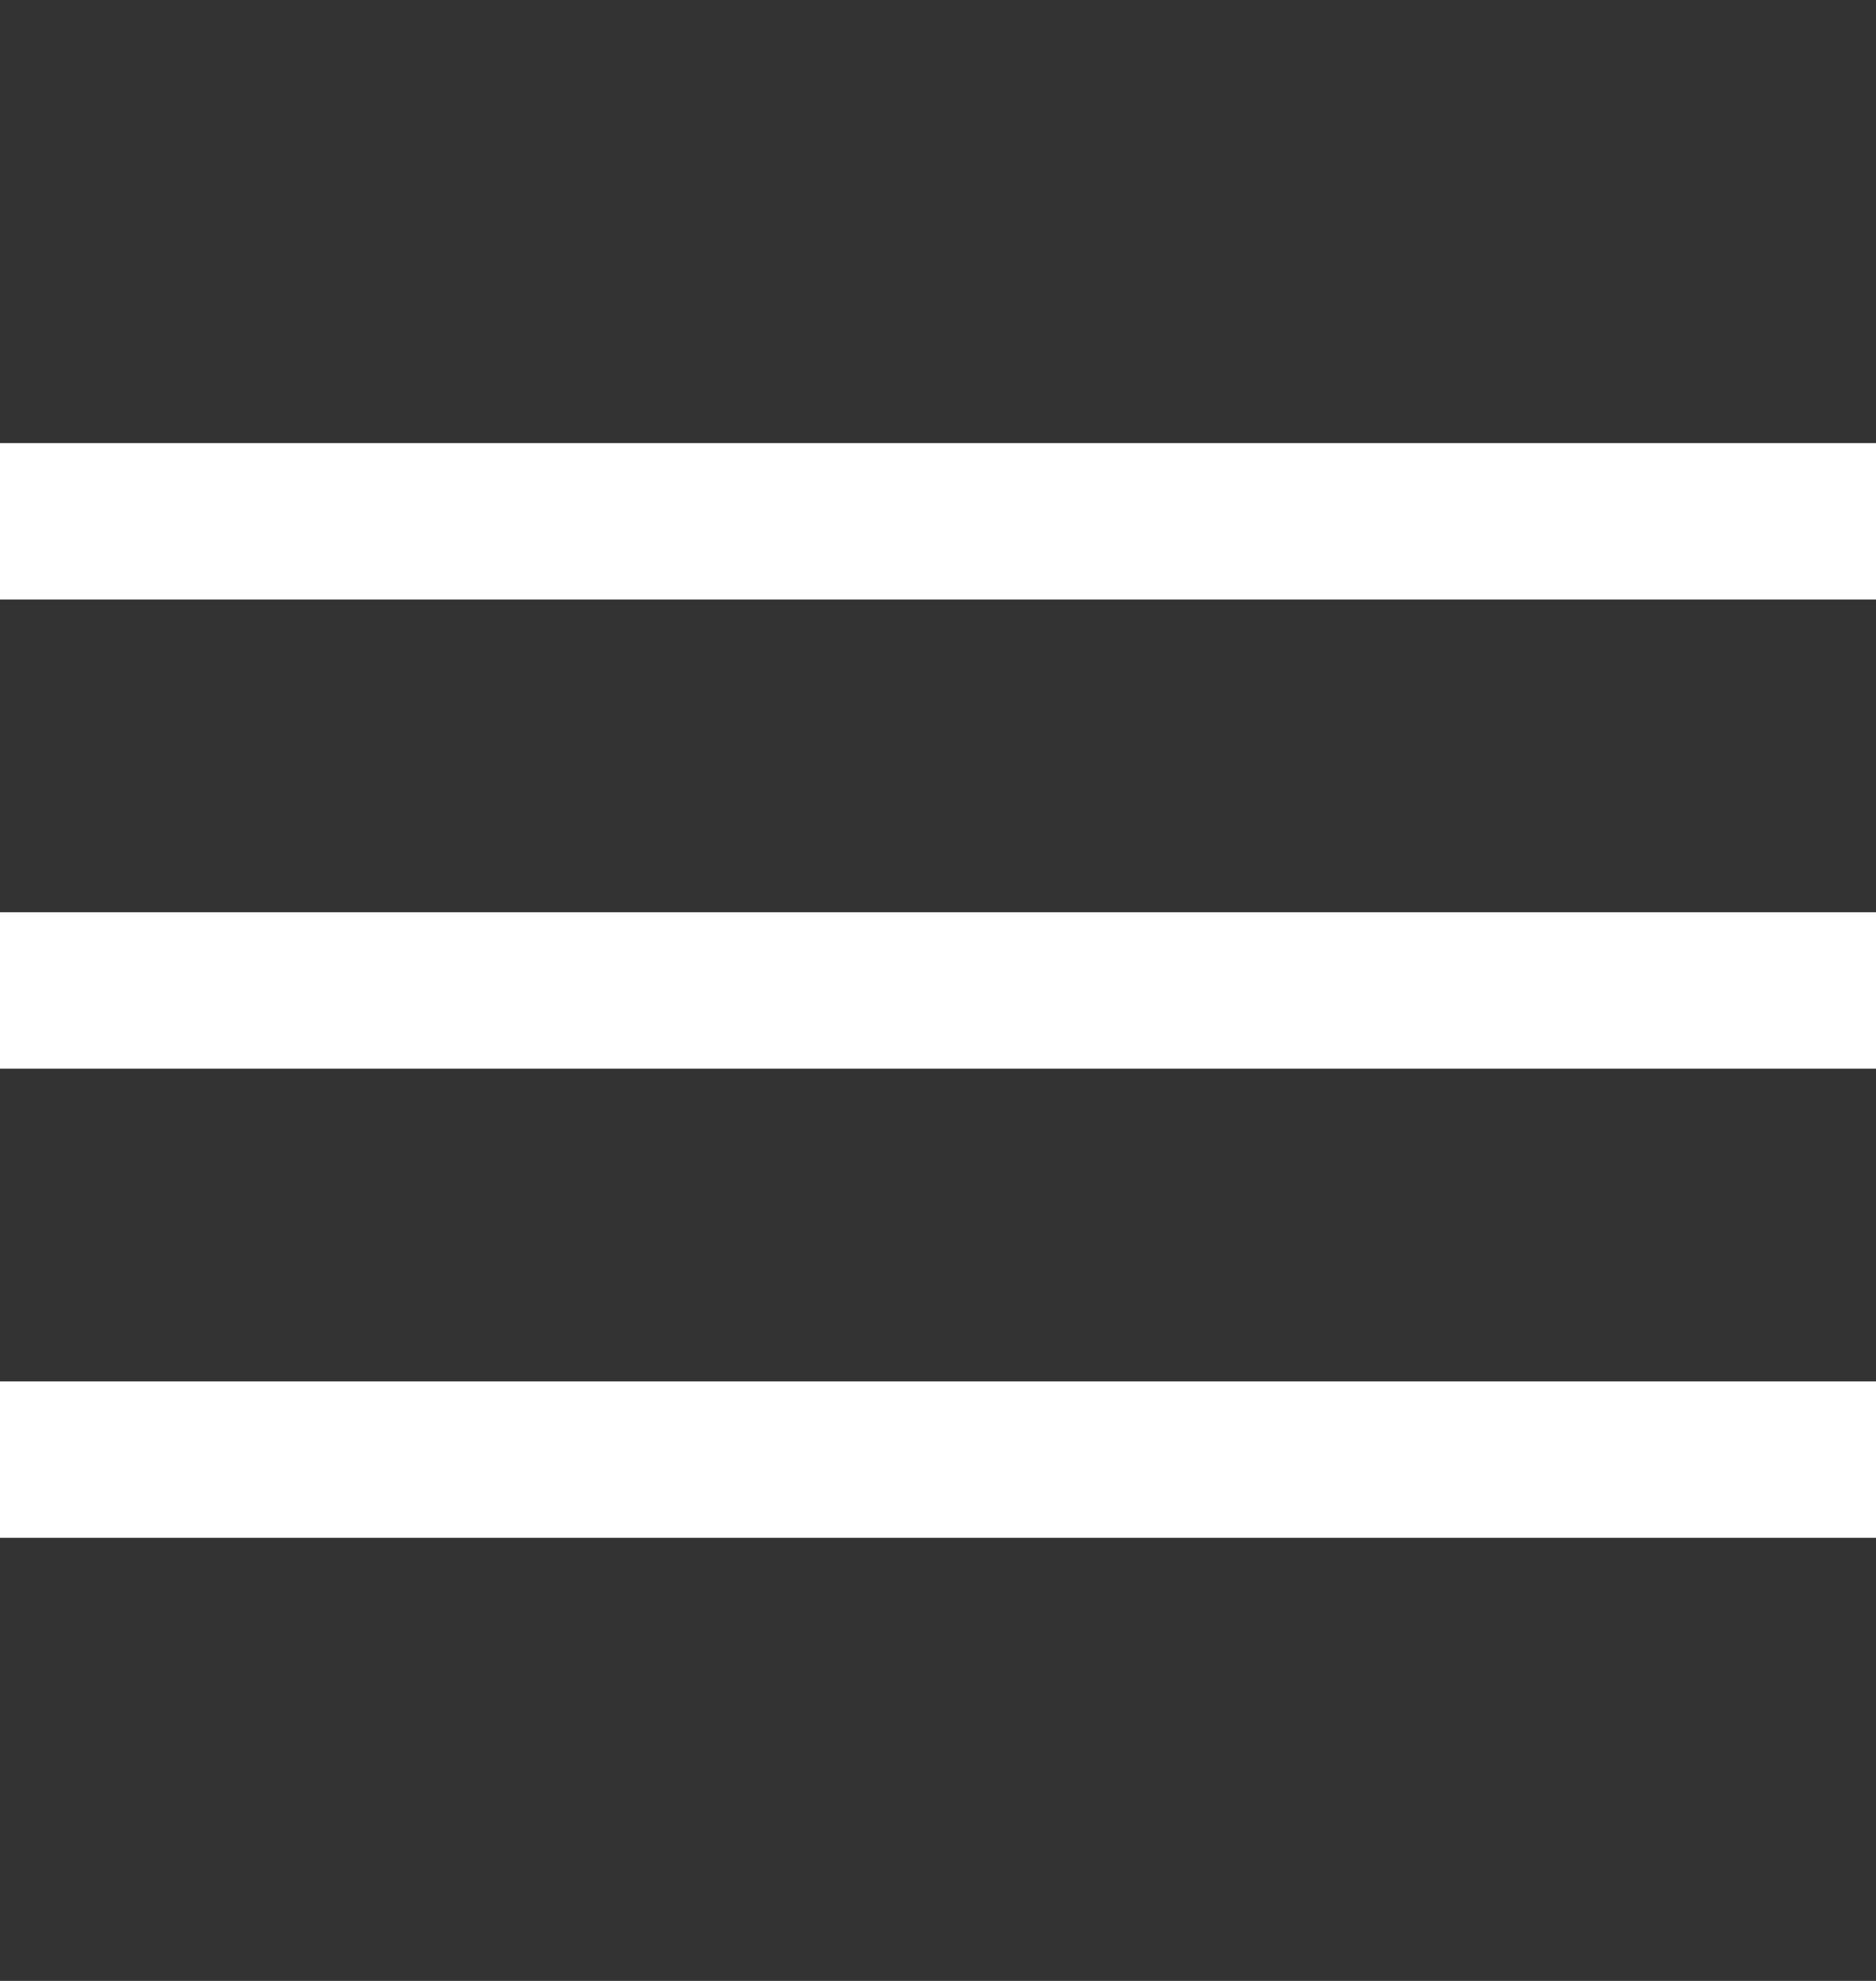
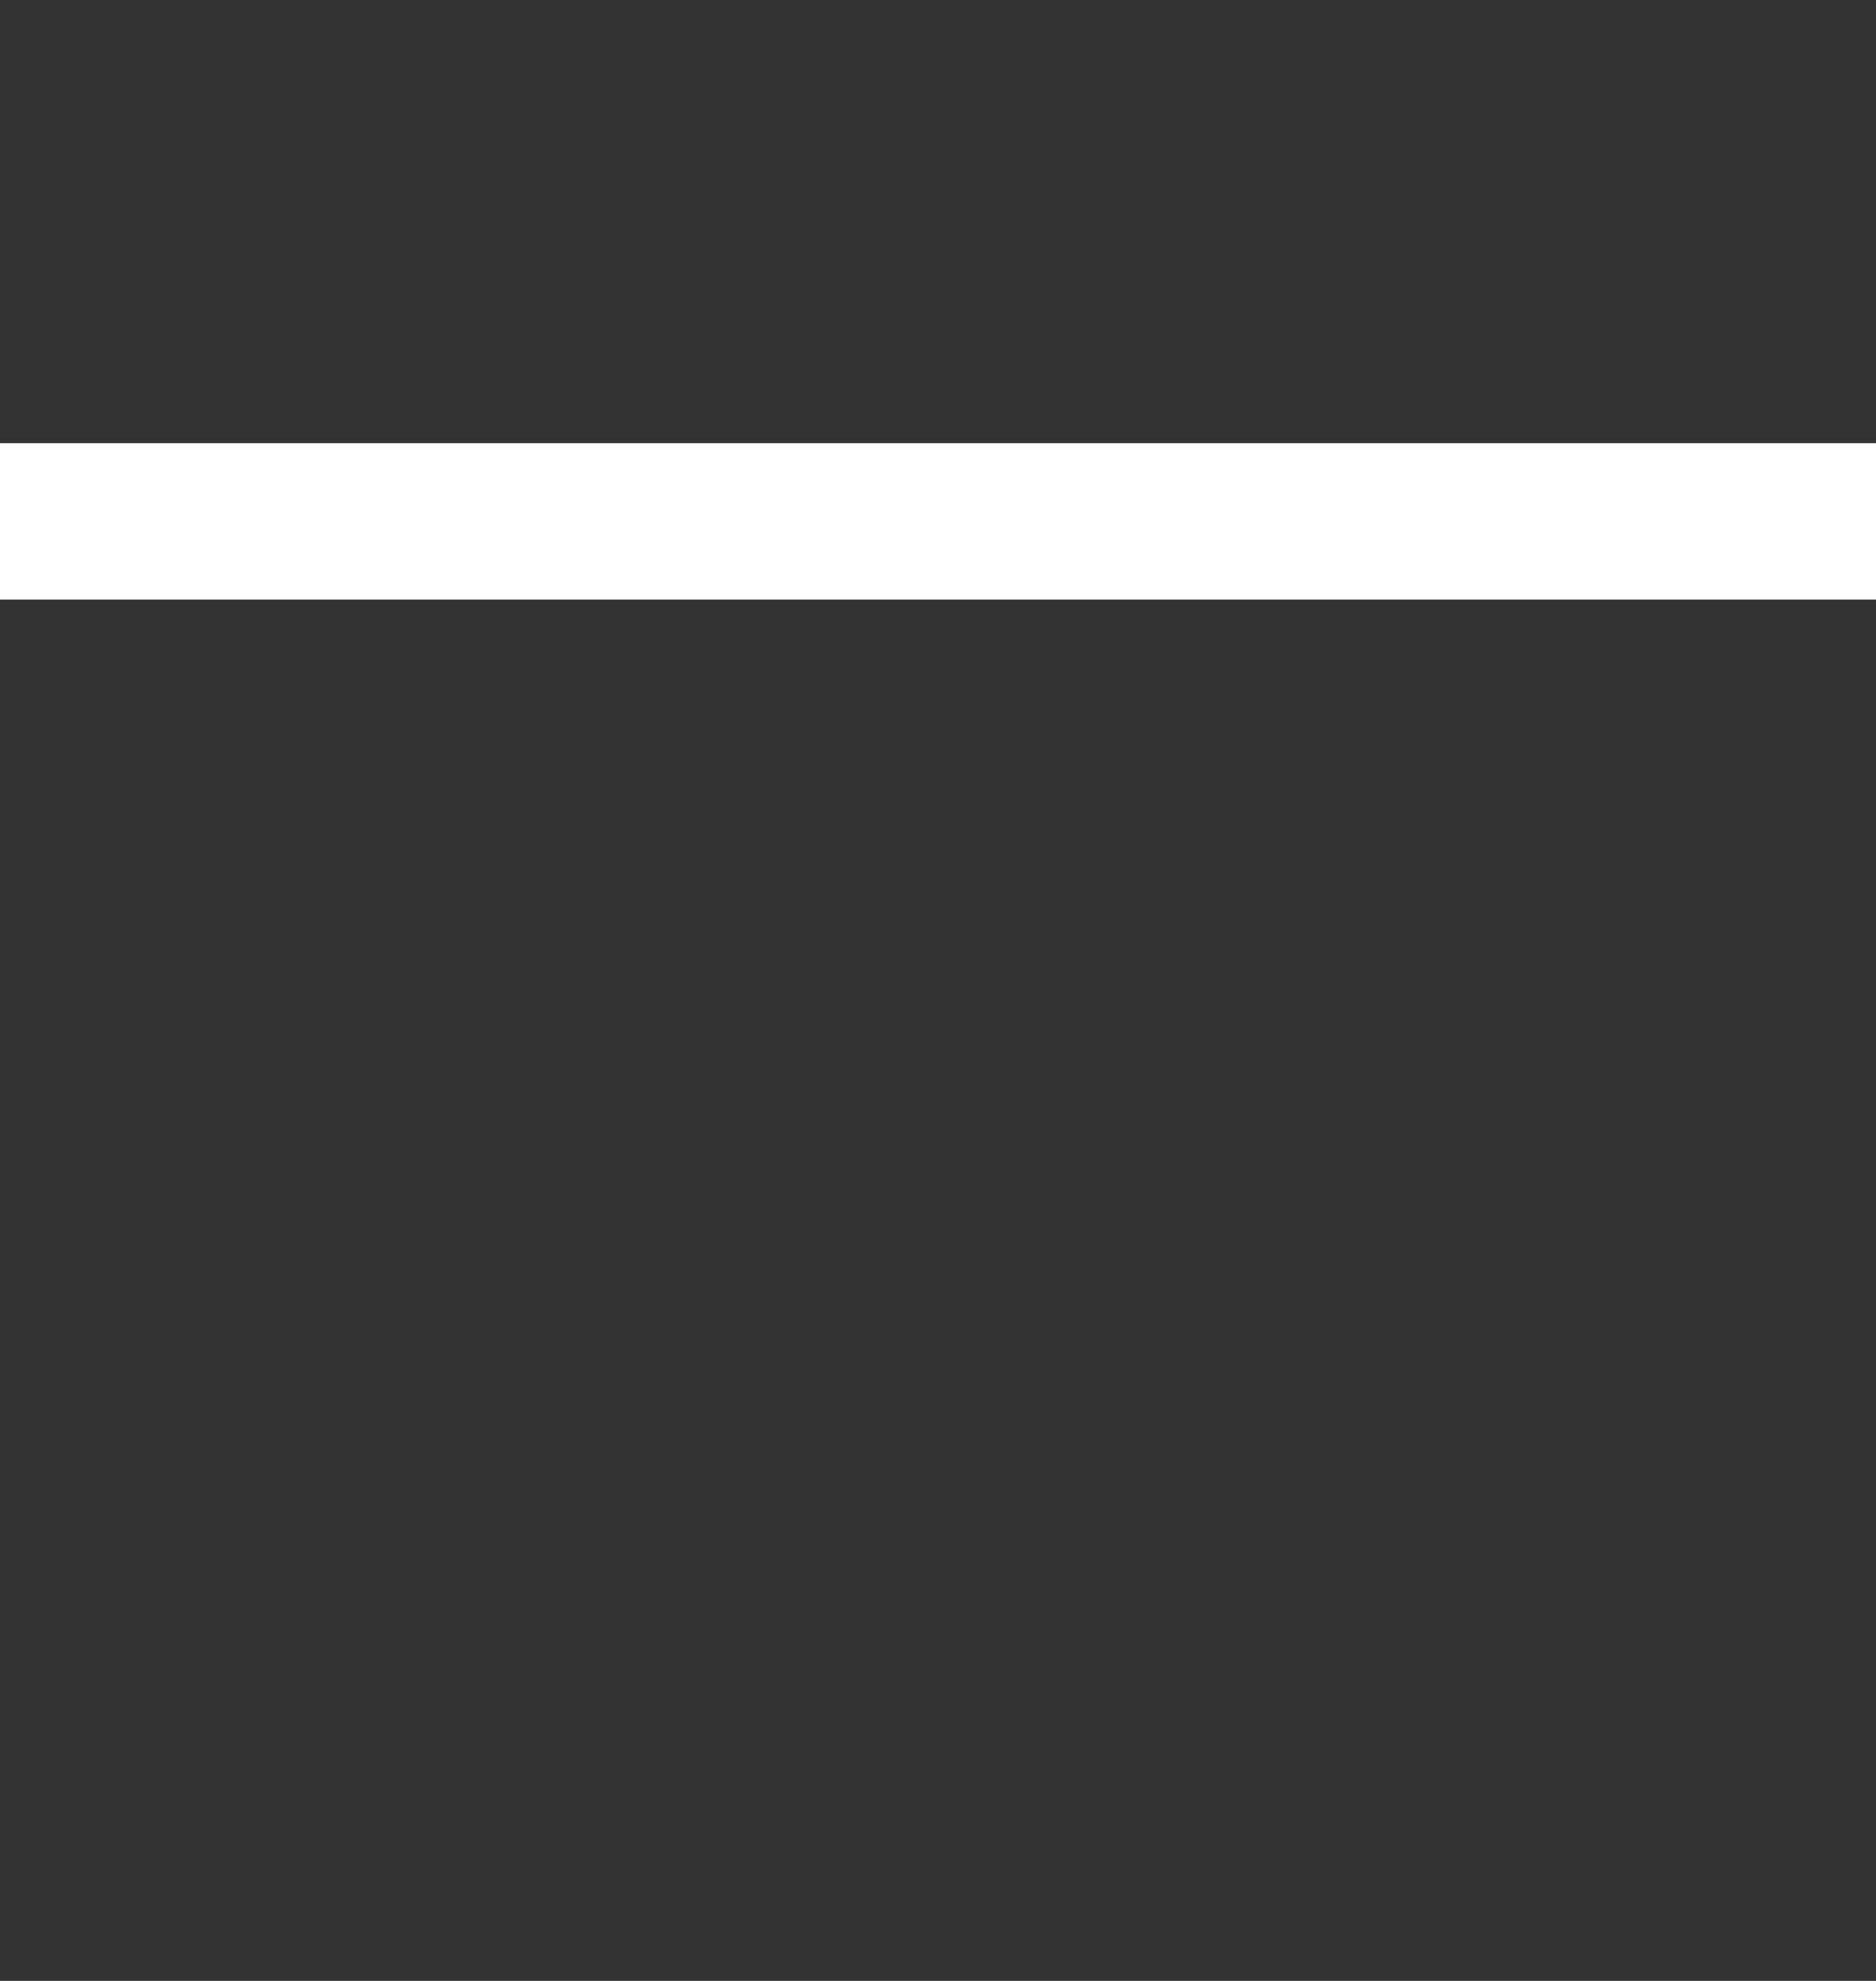
<svg xmlns="http://www.w3.org/2000/svg" width="18" height="19" viewBox="0 0 18 19" fill="none">
  <rect x="0" y="0" width="18" height="19" fill="#333333" stroke="none" />
  <path d="M18 4.25H0V5.75H18V4.25Z" fill="white" />
-   <path d="M18 8.75H0V10.25H18V8.75Z" fill="white" />
-   <path d="M18 13.25H0V14.75H18V13.25Z" fill="white" />
</svg>